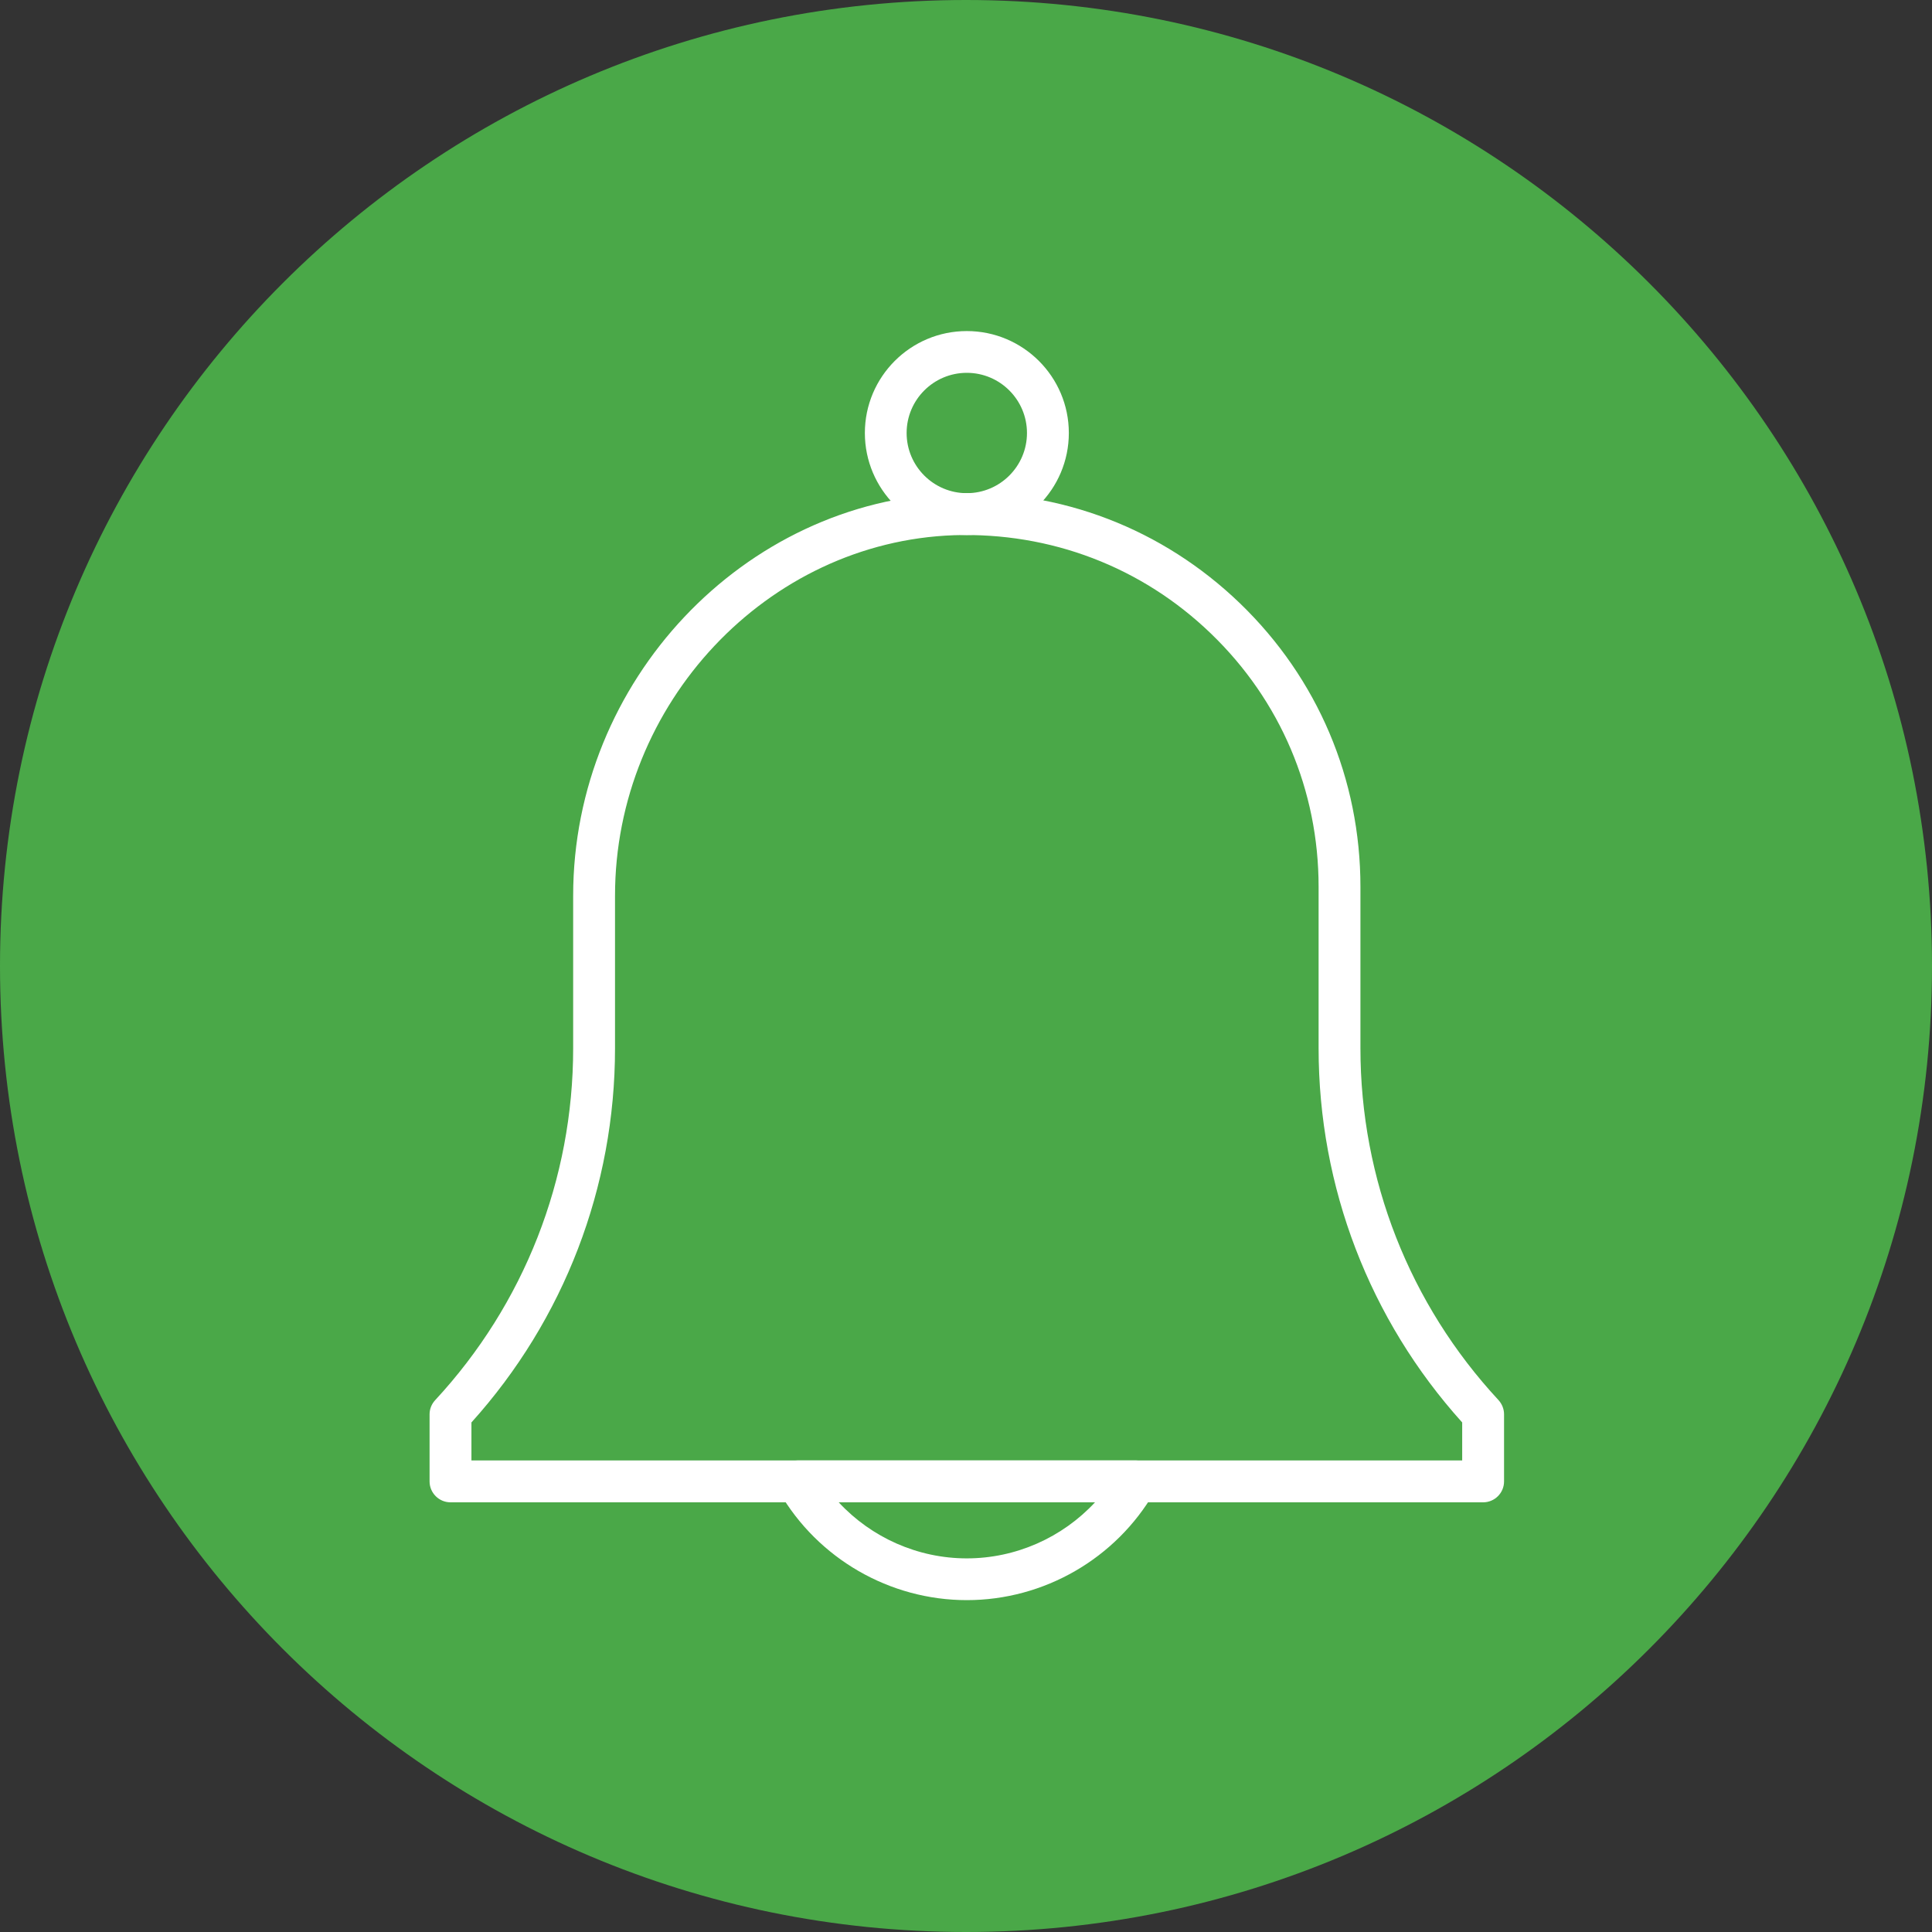
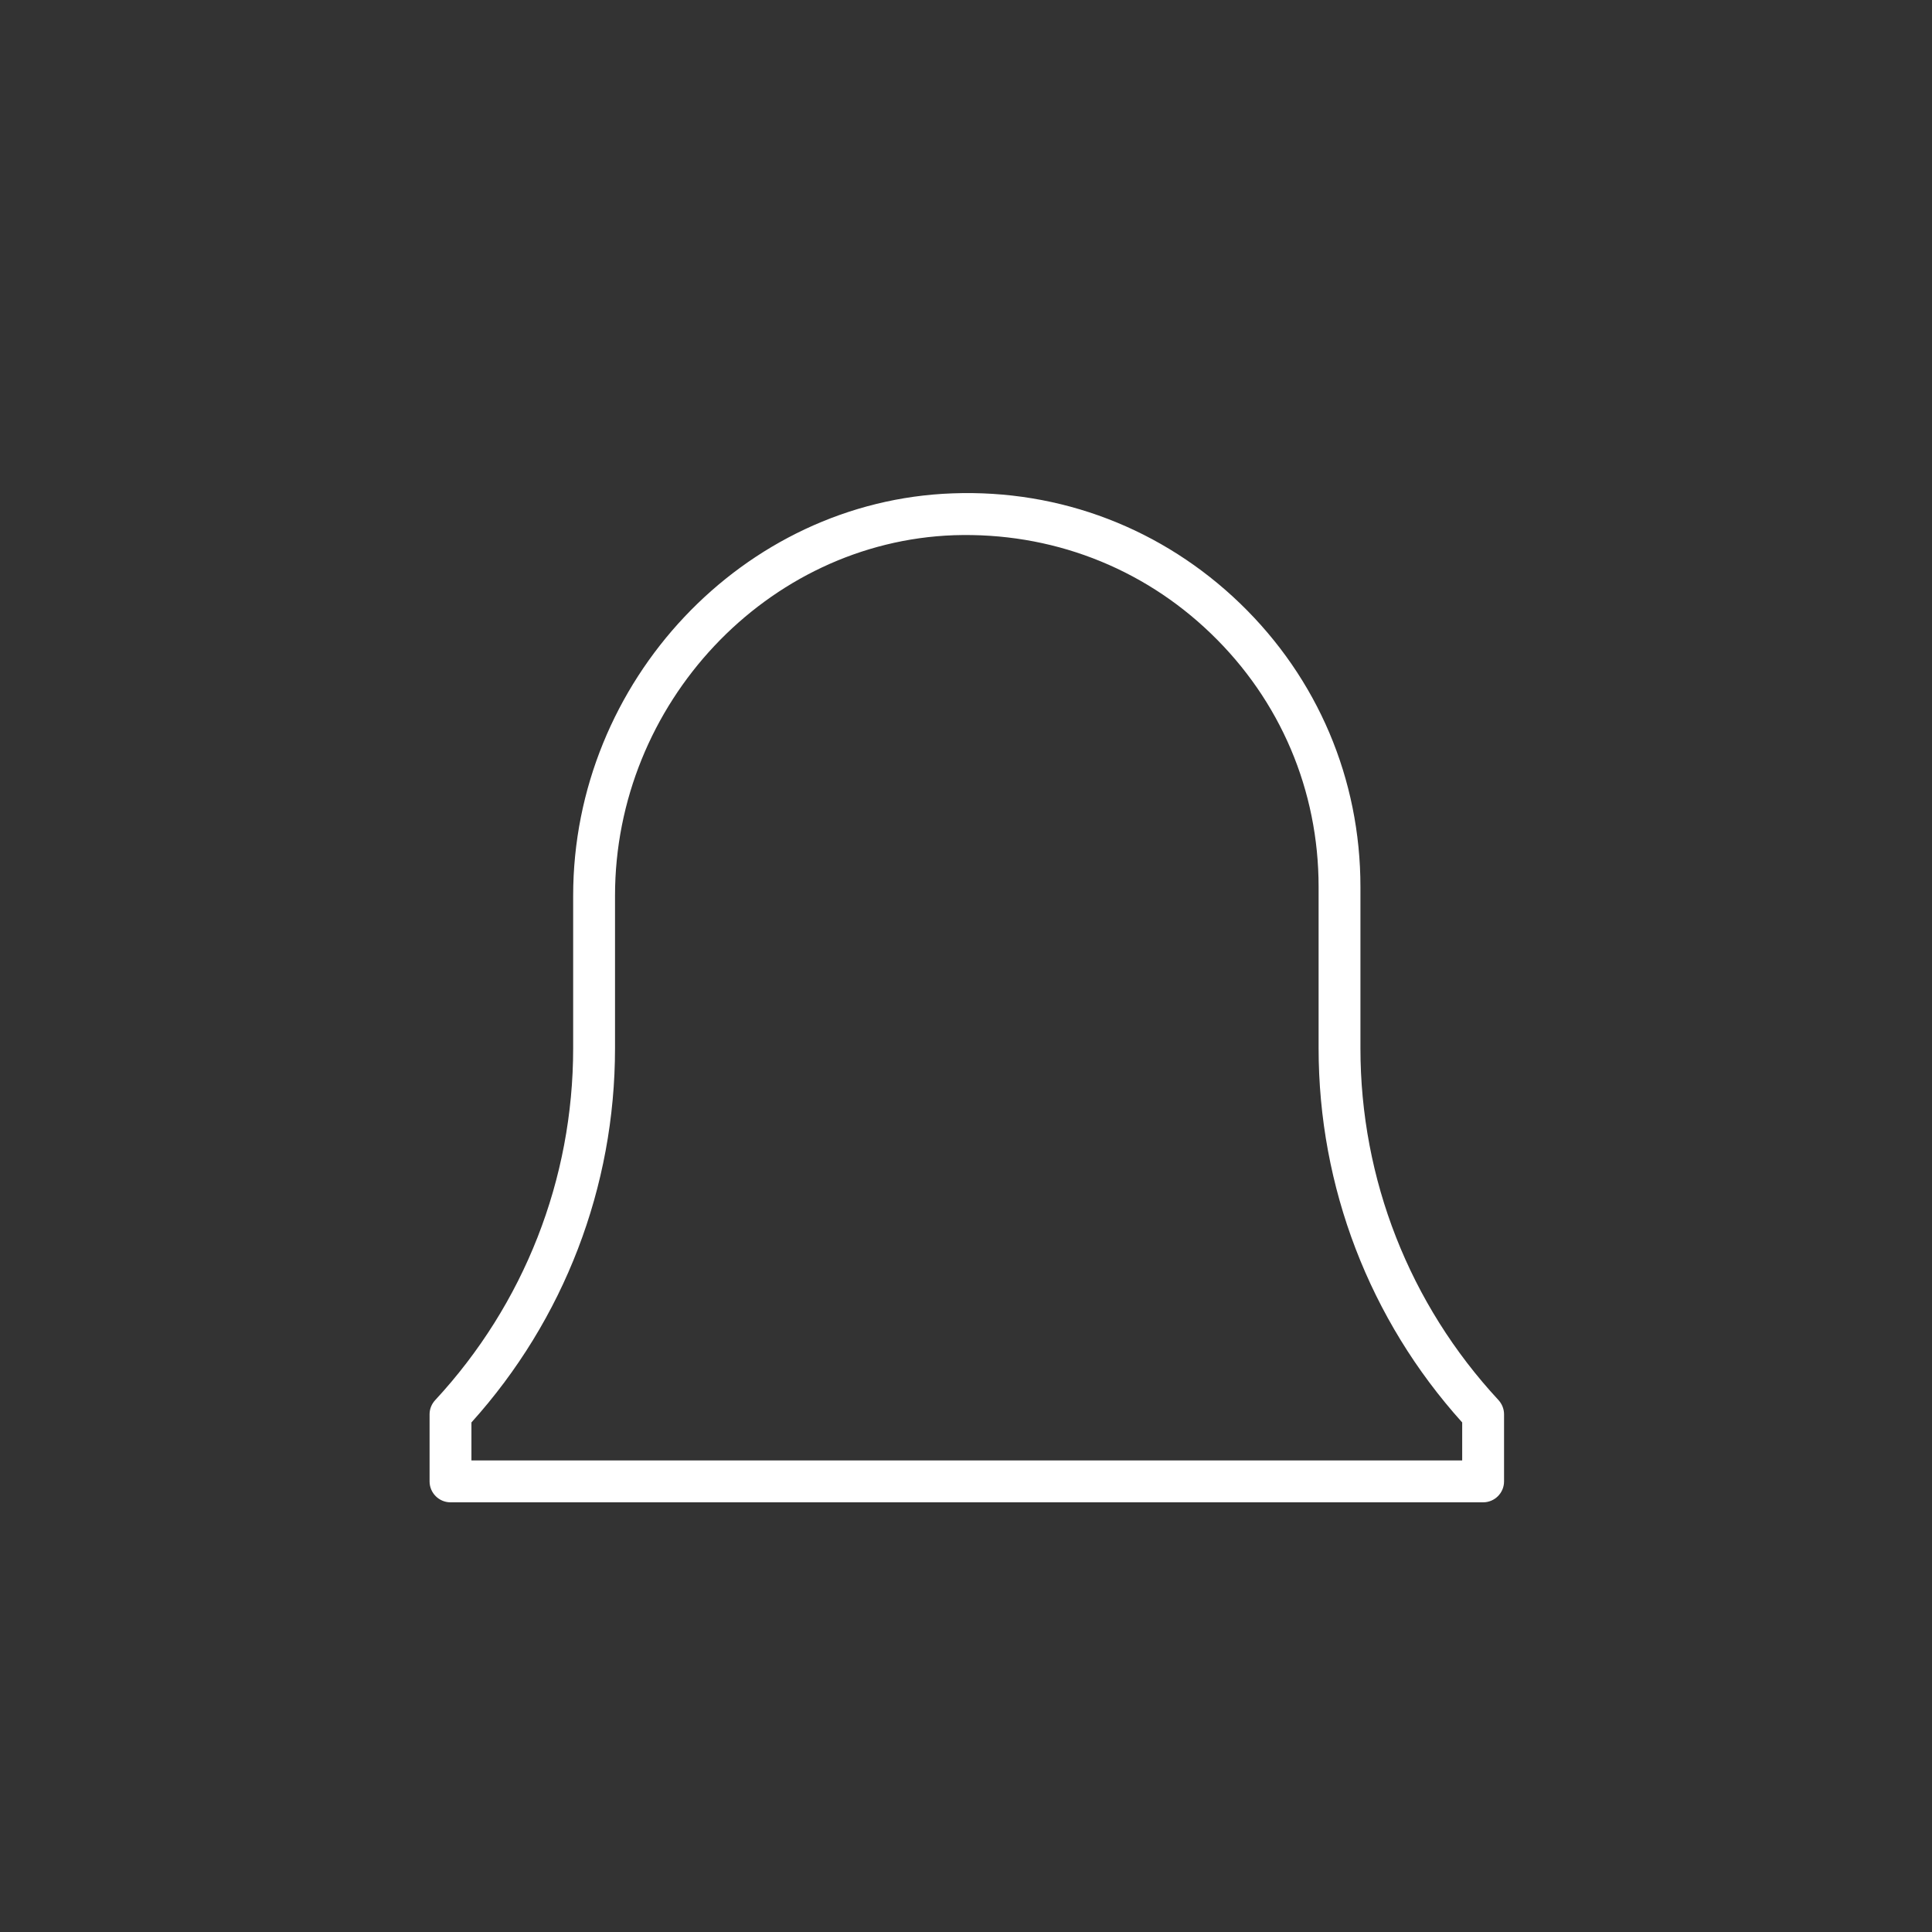
<svg xmlns="http://www.w3.org/2000/svg" width="100" zoomAndPan="magnify" viewBox="0 0 75 75" height="100" preserveAspectRatio="xMidYMid meet" version="1.2">
  <rect x="0" y="0" width="75" height="75" fill="#333333" stroke="none" />
  <defs>
    <clipPath id="6c6a4f6e6d">
      <path d="M 37.5 0 C 16.789 0 0 16.789 0 37.5 C 0 58.211 16.789 75 37.5 75 C 58.211 75 75 58.211 75 37.5 C 75 16.789 58.211 0 37.5 0 Z M 37.5 0 " />
    </clipPath>
    <clipPath id="e45f515759">
-       <path d="M 30 56 L 45 56 L 45 62.117 L 30 62.117 Z M 30 56 " />
-     </clipPath>
+       </clipPath>
    <clipPath id="63e17f7d0a">
      <path d="M 16.676 19 L 58.387 19 L 58.387 58.324 L 16.676 58.324 Z M 16.676 19 " />
    </clipPath>
    <clipPath id="77c9e54f49">
-       <path d="M 33 12.539 L 42 12.539 L 42 21 L 33 21 Z M 33 12.539 " />
-     </clipPath>
+       </clipPath>
  </defs>
  <g id="c7d5d6f8b3">
    <g clip-rule="nonzero" clip-path="url(#6c6a4f6e6d)">
-       <rect x="0" width="75" y="0" height="75" style="fill:#4aa848;fill-opacity:1;stroke:none;" />
-     </g>
+       </g>
    <g clip-rule="nonzero" clip-path="url(#e45f515759)">
      <path style=" stroke:none;fill-rule:nonzero;fill:#ffffff;fill-opacity:1;" d="M 32.559 58.32 C 33.828 59.688 35.629 60.496 37.531 60.496 C 39.434 60.496 41.238 59.688 42.508 58.32 Z M 37.531 62.117 C 34.539 62.117 31.75 60.508 30.25 57.914 C 30.102 57.66 30.102 57.355 30.25 57.102 C 30.395 56.852 30.66 56.695 30.953 56.695 L 44.109 56.695 C 44.402 56.695 44.668 56.852 44.816 57.102 C 44.961 57.355 44.961 57.66 44.816 57.914 C 43.316 60.508 40.527 62.117 37.531 62.117 " />
    </g>
    <g clip-rule="nonzero" clip-path="url(#63e17f7d0a)">
      <path style=" stroke:none;fill-rule:nonzero;fill:#ffffff;fill-opacity:1;" d="M 18.301 56.695 L 56.762 56.695 L 56.762 55.219 C 53.164 51.227 51.188 46.078 51.188 40.695 L 51.188 34.426 C 51.188 30.684 49.707 27.195 47.012 24.598 C 44.324 22.004 40.781 20.656 37.035 20.777 C 29.777 21.035 23.875 27.312 23.875 34.77 L 23.875 40.695 C 23.875 46.078 21.898 51.227 18.301 55.219 Z M 57.574 58.32 L 17.488 58.32 C 17.043 58.32 16.676 57.957 16.676 57.508 L 16.676 54.902 C 16.676 54.699 16.754 54.504 16.895 54.352 C 20.348 50.625 22.25 45.777 22.25 40.695 L 22.25 34.77 C 22.25 26.449 28.855 19.441 36.977 19.152 C 41.168 18.996 45.133 20.523 48.145 23.43 C 51.152 26.336 52.812 30.242 52.812 34.426 L 52.812 40.695 C 52.812 45.777 54.715 50.625 58.172 54.352 C 58.309 54.504 58.387 54.699 58.387 54.902 L 58.387 57.508 C 58.387 57.957 58.023 58.32 57.574 58.32 " />
    </g>
    <g clip-rule="nonzero" clip-path="url(#77c9e54f49)">
-       <path style=" stroke:none;fill-rule:nonzero;fill:#ffffff;fill-opacity:1;" d="M 37.531 14.473 C 36.242 14.473 35.195 15.52 35.195 16.809 C 35.195 18.098 36.242 19.145 37.531 19.145 C 38.82 19.145 39.867 18.098 39.867 16.809 C 39.867 15.52 38.82 14.473 37.531 14.473 Z M 37.531 20.77 C 35.348 20.77 33.574 18.992 33.574 16.809 C 33.574 14.625 35.348 12.852 37.531 12.852 C 39.715 12.852 41.492 14.625 41.492 16.809 C 41.492 18.992 39.715 20.77 37.531 20.77 " />
-     </g>
+       </g>
  </g>
</svg>